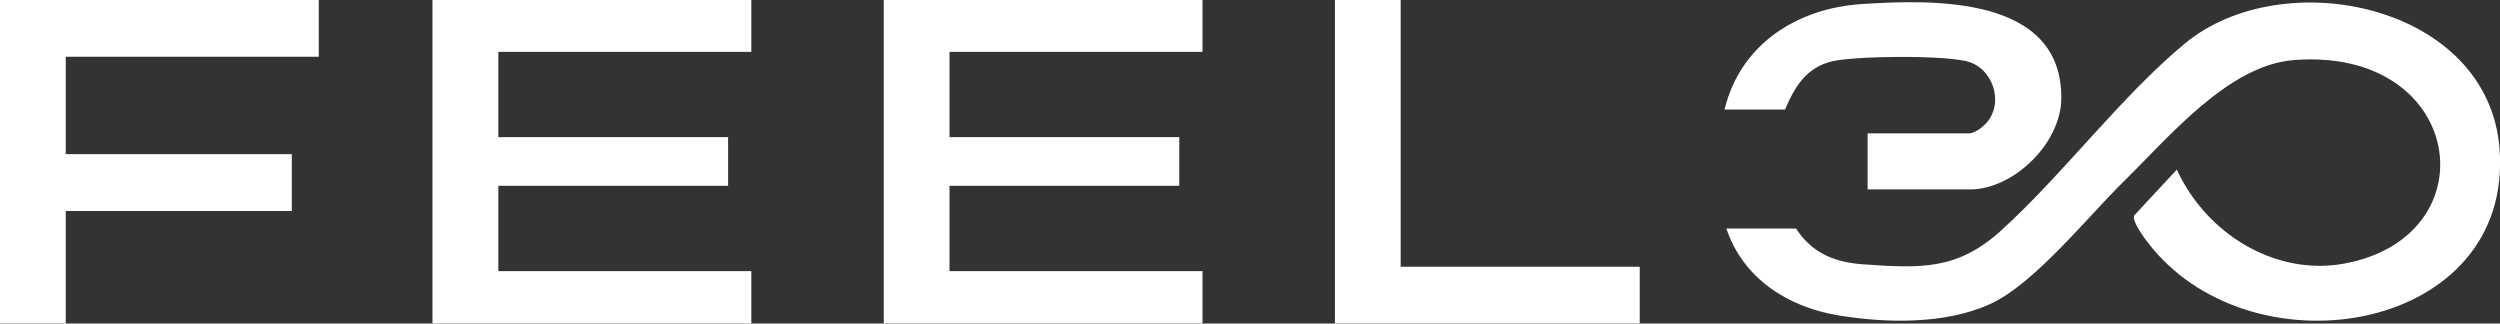
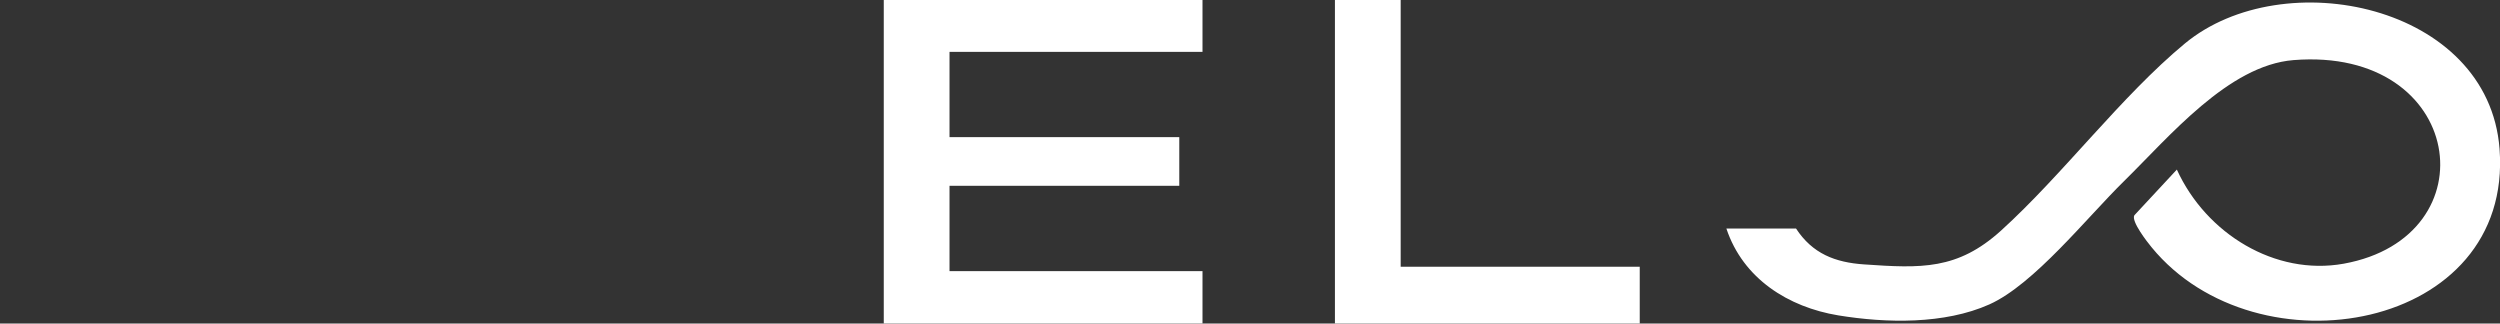
<svg xmlns="http://www.w3.org/2000/svg" width="170" height="22" viewBox="0 0 170 22" fill="none">
  <rect x="0" y="0" width="170" height="22" fill="#333333" stroke="none" />
  <path d="M122.125 15.533C123.247 17.254 124.795 17.846 126.762 17.98C130.64 18.248 133.105 18.359 136.059 15.691C140.285 11.862 144.226 6.557 148.571 2.958C155.269 -2.584 169.219 0.313 169.969 10.118C170.917 22.503 153.484 25.558 146.312 16.819C146.012 16.456 144.906 15.043 145.135 14.641L148.026 11.531C150.016 15.896 154.716 18.769 159.369 17.932C169.448 16.109 167.623 3.155 155.956 4.087C151.533 4.442 147.52 9.289 144.424 12.328C141.912 14.791 138.31 19.345 135.269 20.703C132.228 22.061 128.27 21.982 125 21.445C121.612 20.885 118.531 18.959 117.394 15.541H122.109L122.125 15.533Z" fill="white" />
-   <path d="M126.998 9.068V12.881H133.965C136.888 12.881 140.118 9.786 140.166 6.747C140.276 -0.325 131.414 -0.033 126.619 0.274C122.251 0.551 118.357 2.966 117.267 7.45H121.382C122.045 5.879 122.843 4.577 124.597 4.166C126.169 3.795 132.543 3.724 133.973 4.237C135.695 4.861 136.319 7.332 134.842 8.587C134.502 8.91 134.052 9.068 133.965 9.068H126.998Z" fill="white" />
-   <path d="M21.675 -0.004H0V21.996H4.471V14.347H19.842V10.479H4.471V3.856H21.675V-0.004Z" fill="white" />
-   <path d="M51.091 -0.004H29.408V21.996H51.091V18.436H33.887V12.634H49.511V9.327H33.887V3.525H51.091V-0.004Z" fill="white" />
  <path d="M81.77 -0.004H60.096V21.996H81.77V18.436H64.567V12.634H80.191V9.327H64.567V3.525H81.77V-0.004Z" fill="white" />
  <path d="M111.502 18.136H95.246V-0.004H90.775V21.996H111.502V18.136Z" fill="white" />
</svg>